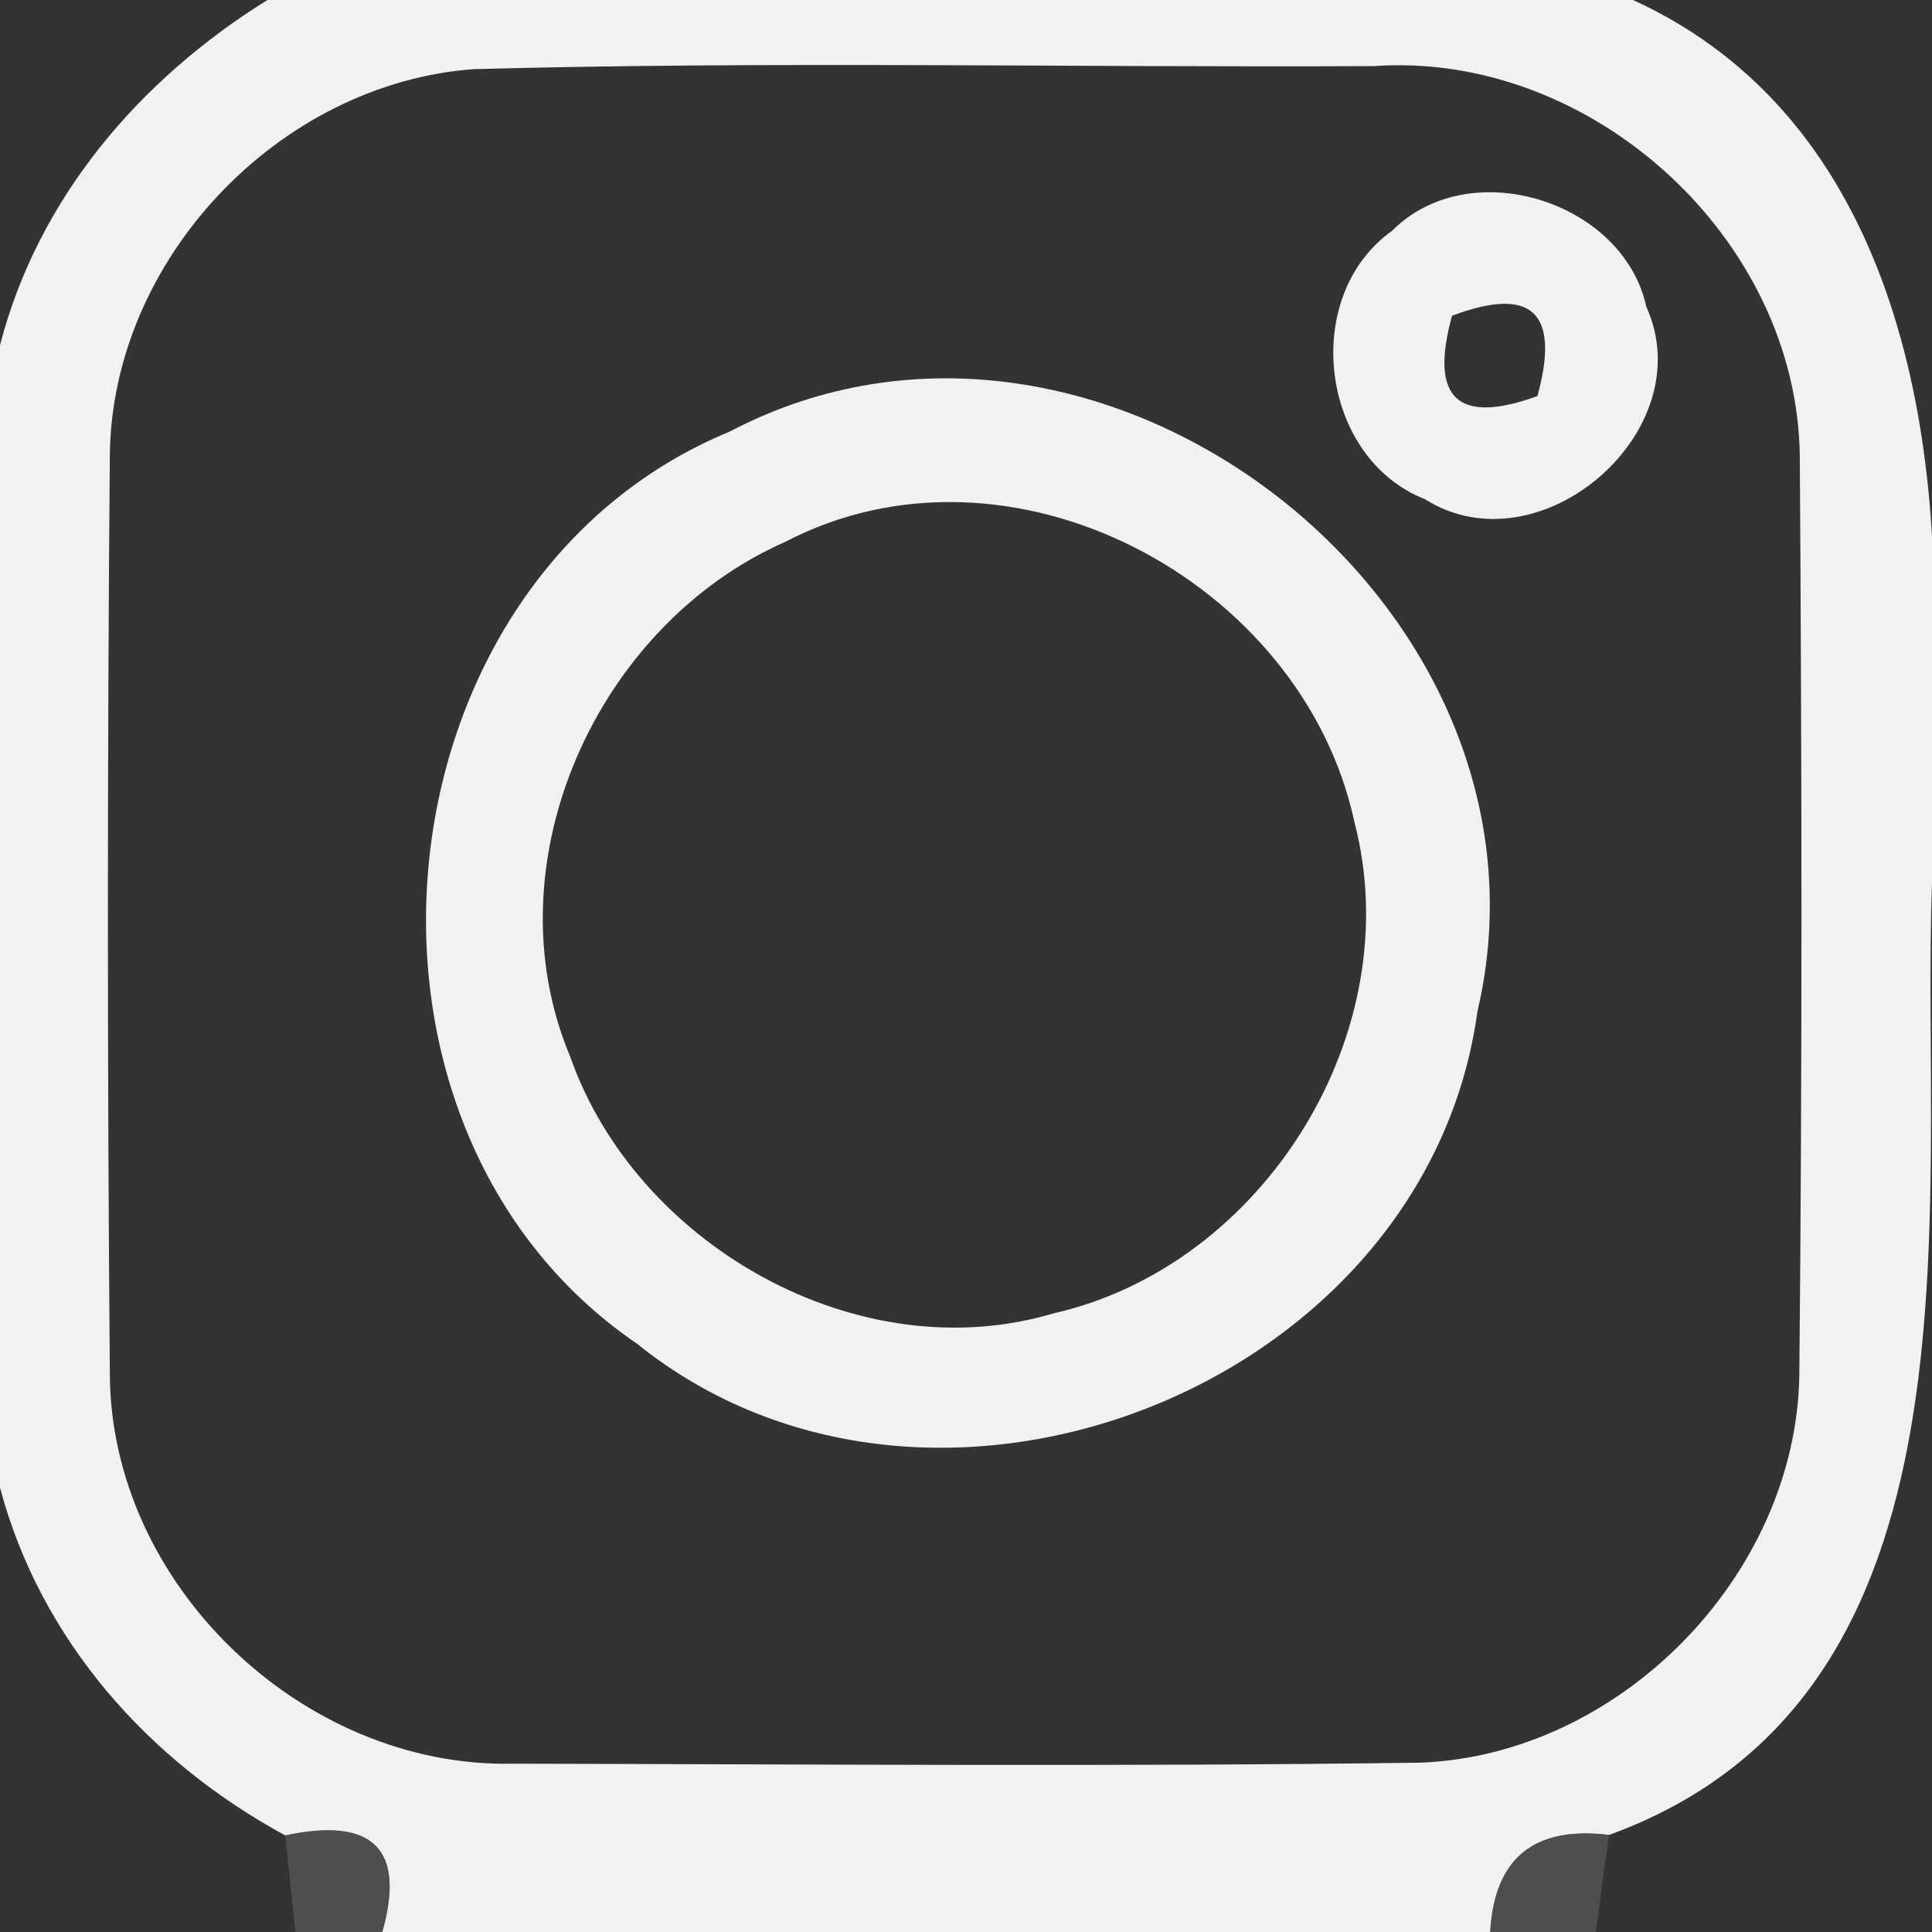
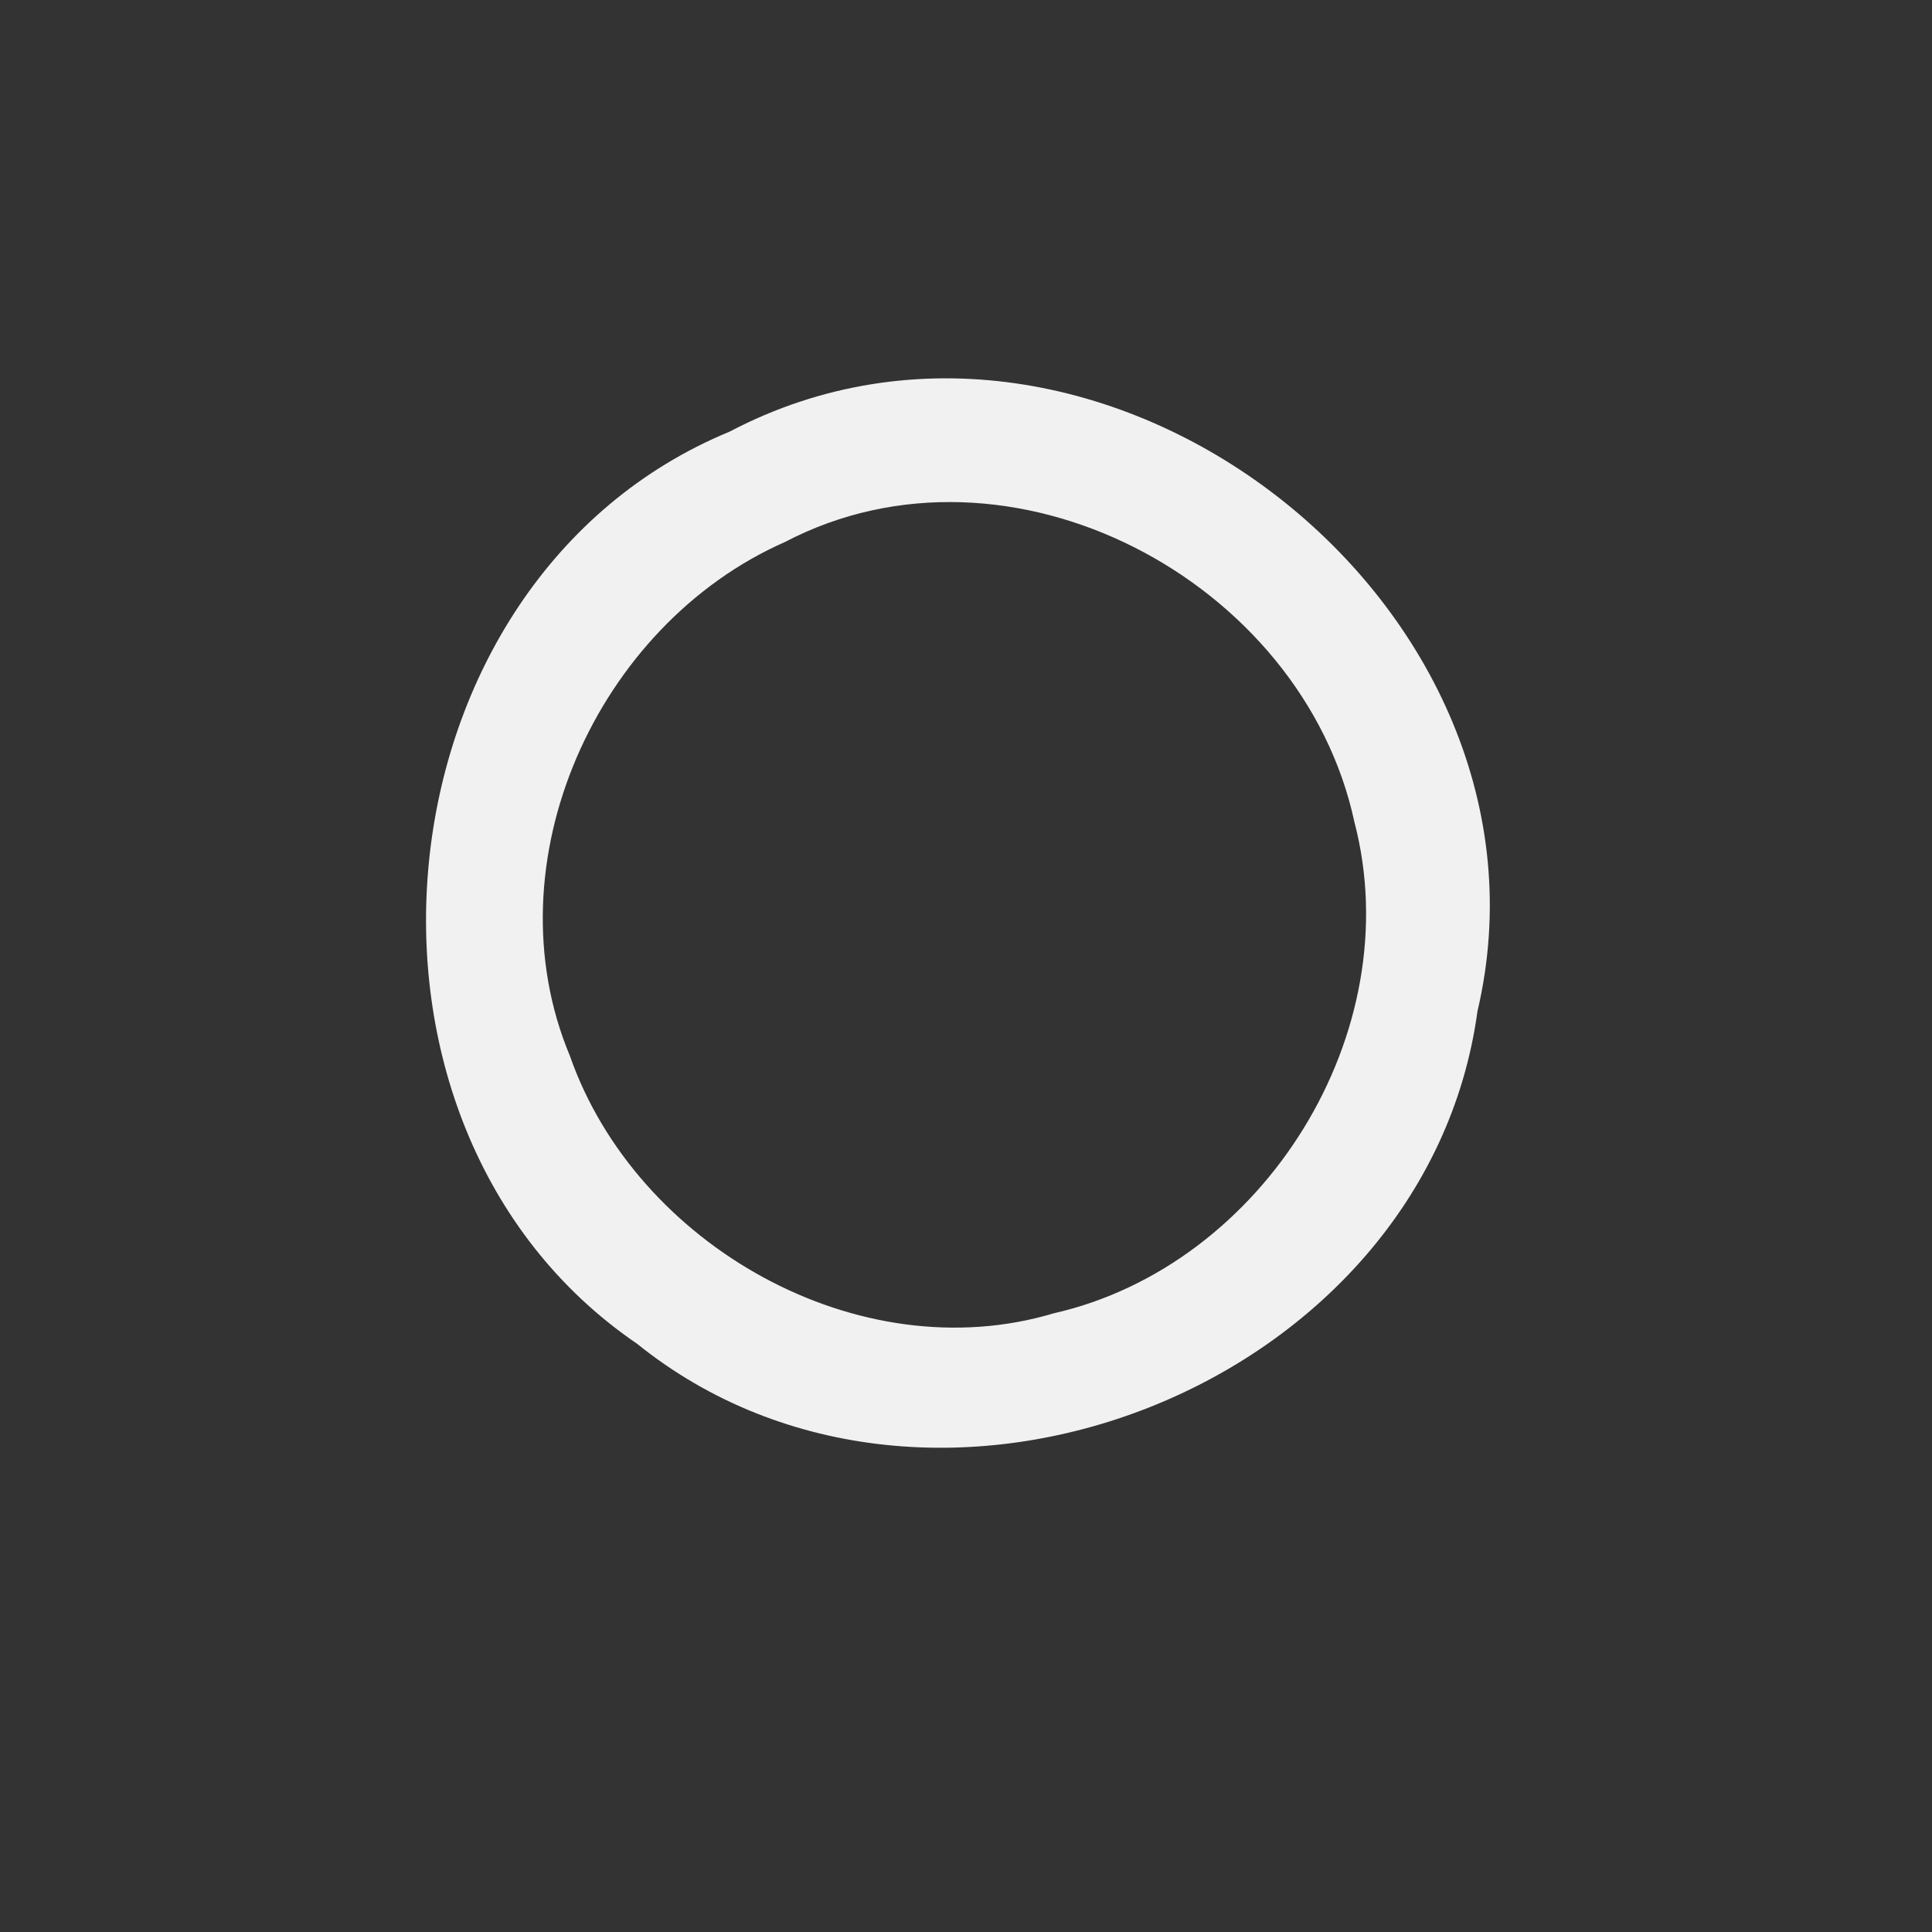
<svg xmlns="http://www.w3.org/2000/svg" width="38pt" height="38pt" viewBox="0 0 38 38" version="1.1">
  <rect x="0" y="0" width="38" height="38" fill="#333333" stroke="none" />
  <g id="#f7f7f7f7">
-     <path fill="#f7f7f7" opacity="0.97" d=" M 5.26 0.00 L 32.12 0.00 C 37.26 2.35 38.28 8.41 38.00 13.51 L 38.00 17.37 C 37.77 23.77 39.24 33.33 31.65 36.09 C 30.17 35.91 29.39 36.55 29.31 38.00 L 7.52 38.00 C 7.98 36.37 7.34 35.73 5.61 36.10 C 2.92 34.64 0.80 32.26 0.00 29.26 L 0.00 6.79 C 0.75 3.89 2.75 1.56 5.26 0.00 M 9.32 1.36 C 5.48 1.64 2.19 5.11 2.16 8.97 C 2.11 14.97 2.11 20.98 2.16 26.98 C 2.15 31.14 5.93 34.77 10.08 34.69 C 16.02 34.70 21.98 34.75 27.92 34.67 C 31.85 34.53 35.31 31.00 35.39 27.08 C 35.45 21.05 35.44 15.02 35.40 8.99 C 35.36 4.69 31.30 1.00 27.02 1.30 C 21.12 1.33 15.22 1.20 9.32 1.36 Z" />
-     <path fill="#f7f7f7" opacity="0.97" d=" M 27.38 4.54 C 28.91 3.00 31.93 3.96 32.38 6.03 C 33.49 8.48 30.28 11.24 28.03 9.82 C 25.96 9.01 25.57 5.83 27.38 4.54 M 28.56 6.21 C 28.11 7.84 28.67 8.36 30.24 7.79 C 30.69 6.14 30.13 5.62 28.56 6.21 Z" />
    <path fill="#f7f7f7" opacity="0.97" d=" M 14.35 8.49 C 21.62 4.67 30.93 11.93 29.06 19.89 C 28.05 27.29 18.33 31.10 12.53 26.43 C 6.24 22.14 7.30 11.40 14.35 8.49 M 15.44 10.66 C 11.74 12.29 9.62 16.97 11.21 20.77 C 12.51 24.49 16.89 26.98 20.73 25.83 C 24.86 24.89 27.72 20.30 26.64 16.17 C 25.62 11.42 19.86 8.35 15.44 10.66 Z" />
  </g>
  <g id="#71717171">
-     <path fill="#717171" opacity="0.44" d=" M 5.61 36.10 C 7.34 35.73 7.98 36.37 7.52 38.00 L 5.81 38.00 C 5.76 37.52 5.66 36.57 5.61 36.10 Z" />
-     <path fill="#717171" opacity="0.44" d=" M 29.31 38.00 C 29.39 36.55 30.17 35.91 31.65 36.09 C 31.58 36.57 31.45 37.52 31.39 38.00 L 29.31 38.00 Z" />
-   </g>
+     </g>
</svg>